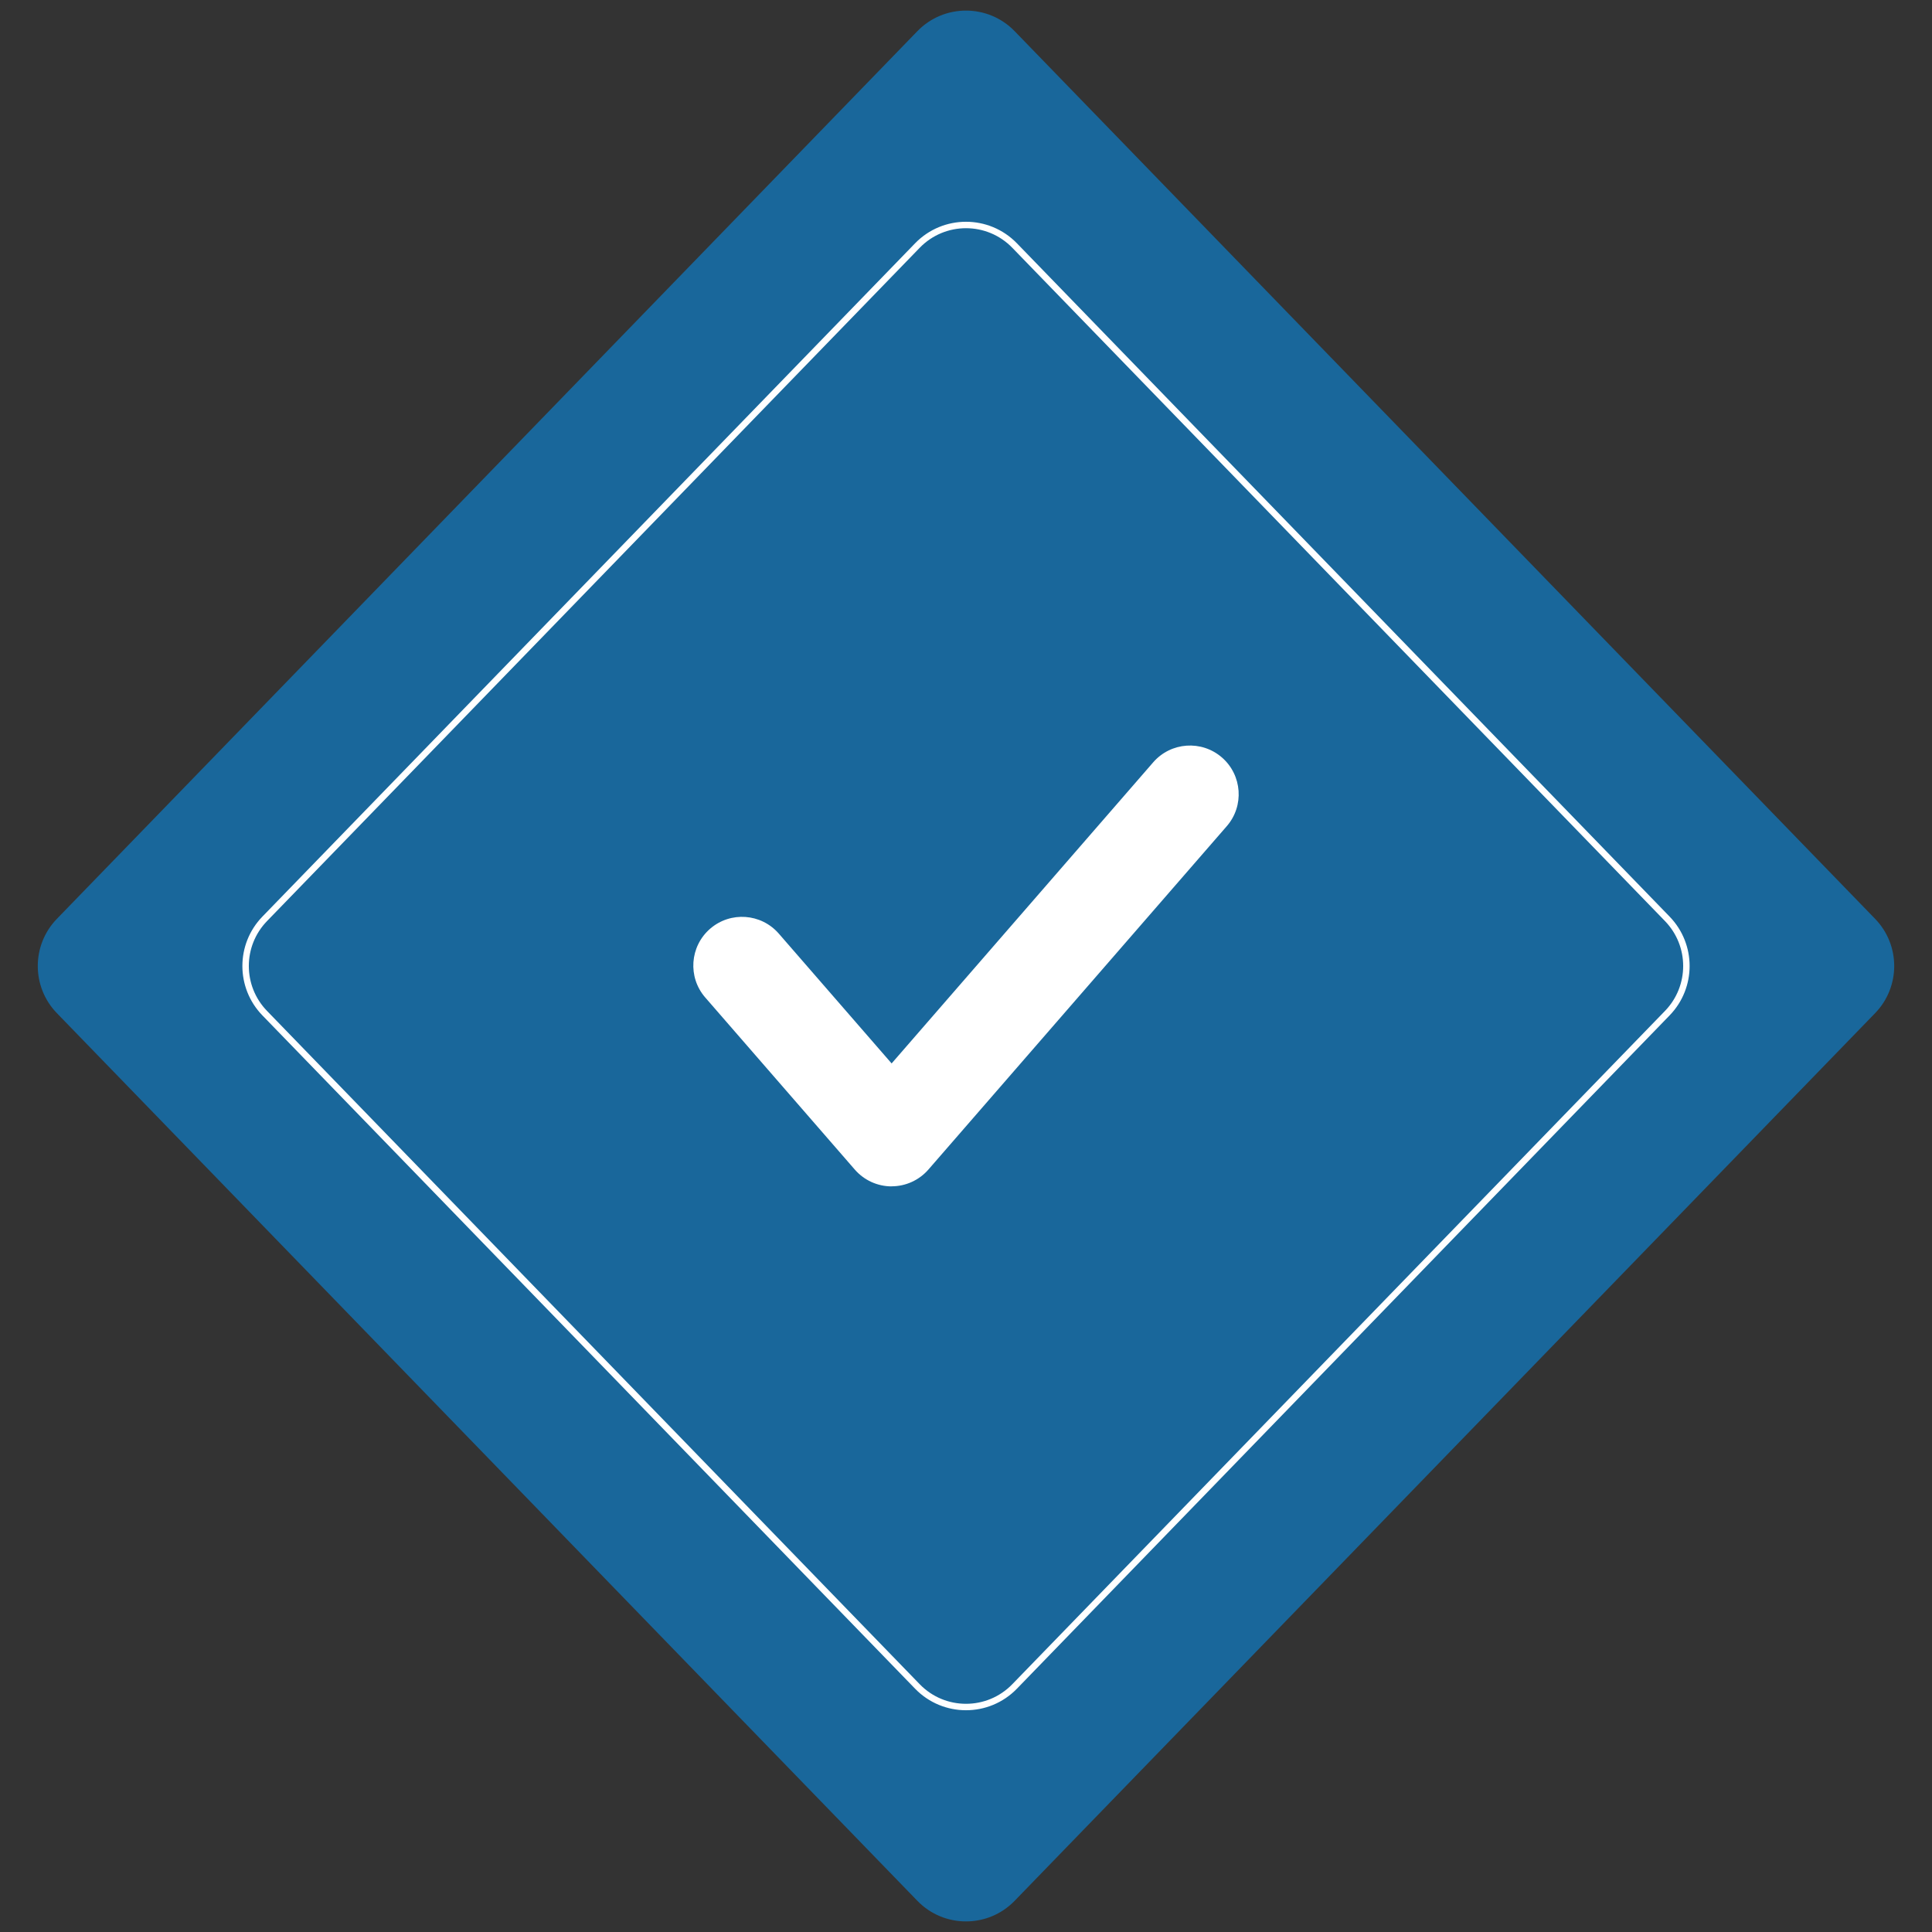
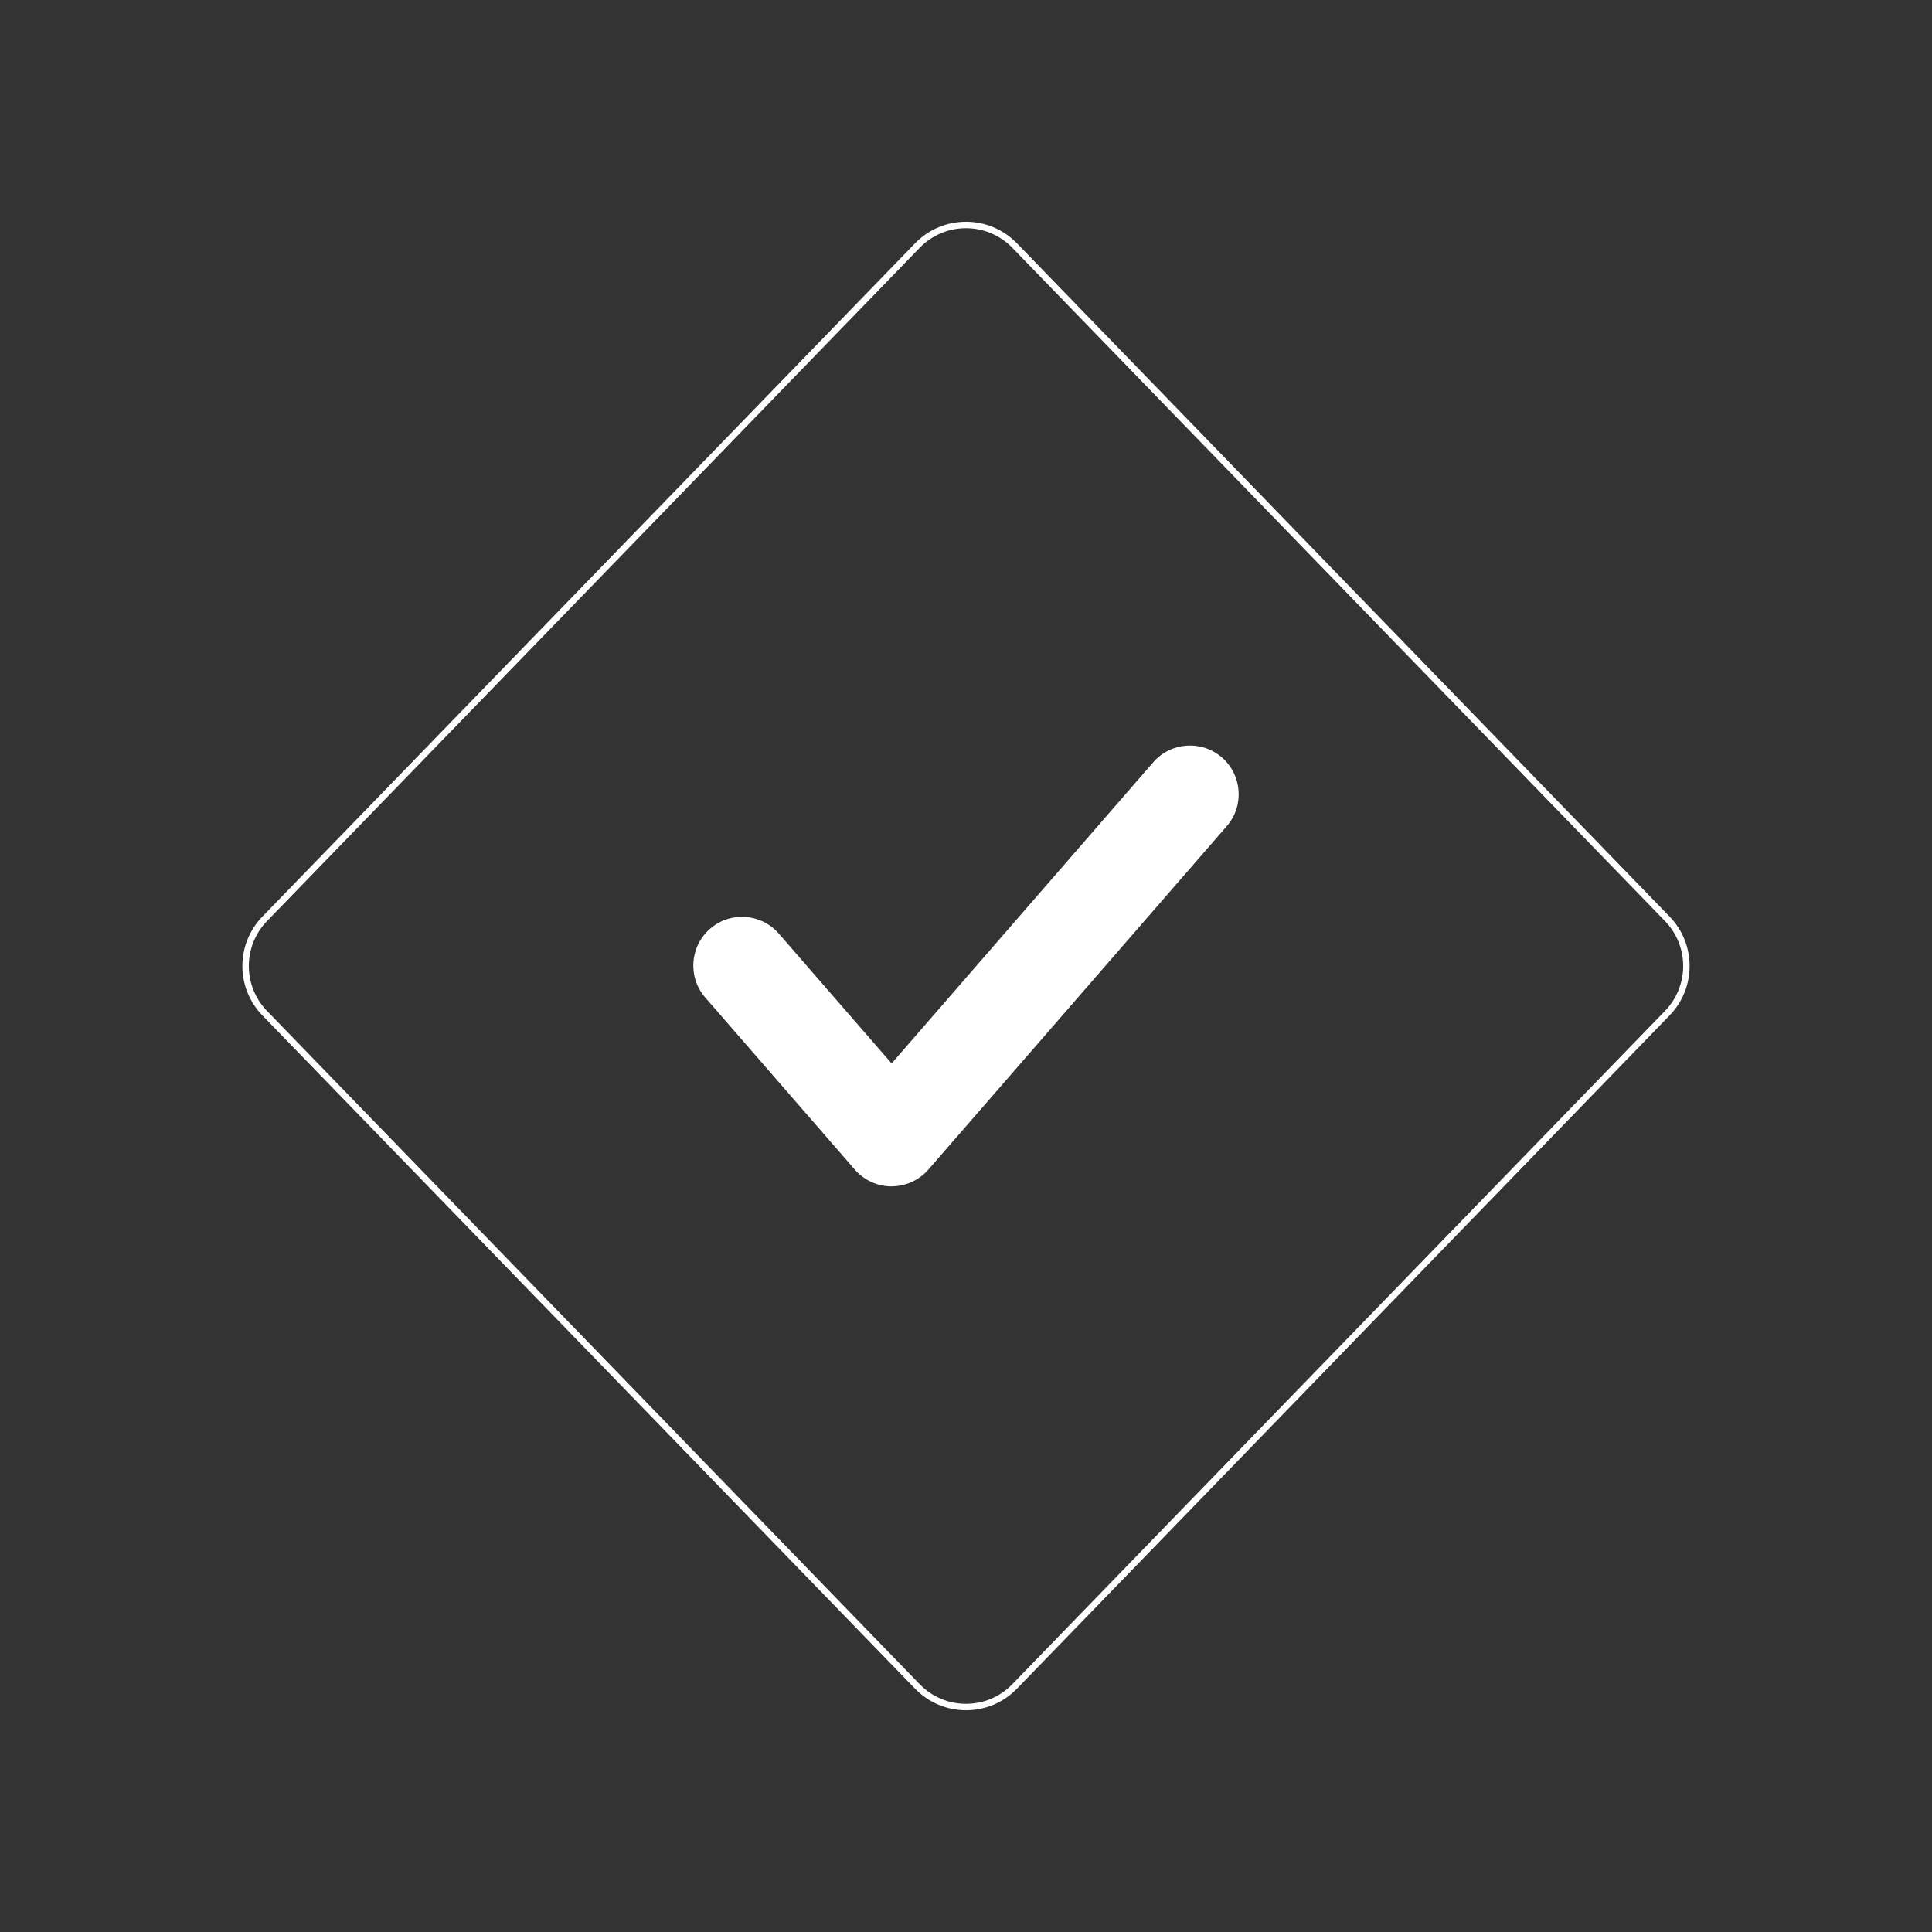
<svg xmlns="http://www.w3.org/2000/svg" id="Capa_1" data-name="Capa 1" viewBox="0 0 300 300">
  <rect x="0" y="0" width="300" height="300" fill="#333333" stroke="none" />
  <defs>
    <style>      .cls-1 {        fill: #fff;      }      .cls-2 {        fill: none;        stroke: #fff;        stroke-miterlimit: 10;      }      .cls-3 {        fill: #19679b;      }    </style>
  </defs>
-   <path class="cls-3" d="M291.17,142.68L157.55,4.84c-4.13-4.26-10.97-4.26-15.1,0L8.83,142.68c-3.95,4.08-3.95,10.56,0,14.64l133.62,137.84c4.13,4.26,10.97,4.26,15.1,0l133.62-137.84c3.95-4.08,3.95-10.56,0-14.64Z" />
  <path class="cls-2" d="M258.9,142.68l-101.35-104.55c-4.13-4.26-10.97-4.26-15.1,0l-101.35,104.55c-3.95,4.08-3.95,10.56,0,14.64l101.35,104.55c4.13,4.26,10.97,4.26,15.1,0l101.35-104.55c3.95-4.08,3.95-10.56,0-14.64Z" />
  <path class="cls-1" d="M138.45,184.22h0c-2.19,0-4.27-.95-5.71-2.6l-23.23-26.73c-2.74-3.15-2.4-7.93.75-10.67,3.16-2.74,7.93-2.4,10.67.75l17.52,20.16,40.62-46.76c2.74-3.15,7.51-3.49,10.67-.75,3.15,2.74,3.49,7.52.75,10.67l-46.33,53.32c-1.44,1.65-3.52,2.6-5.71,2.6Z" />
</svg>